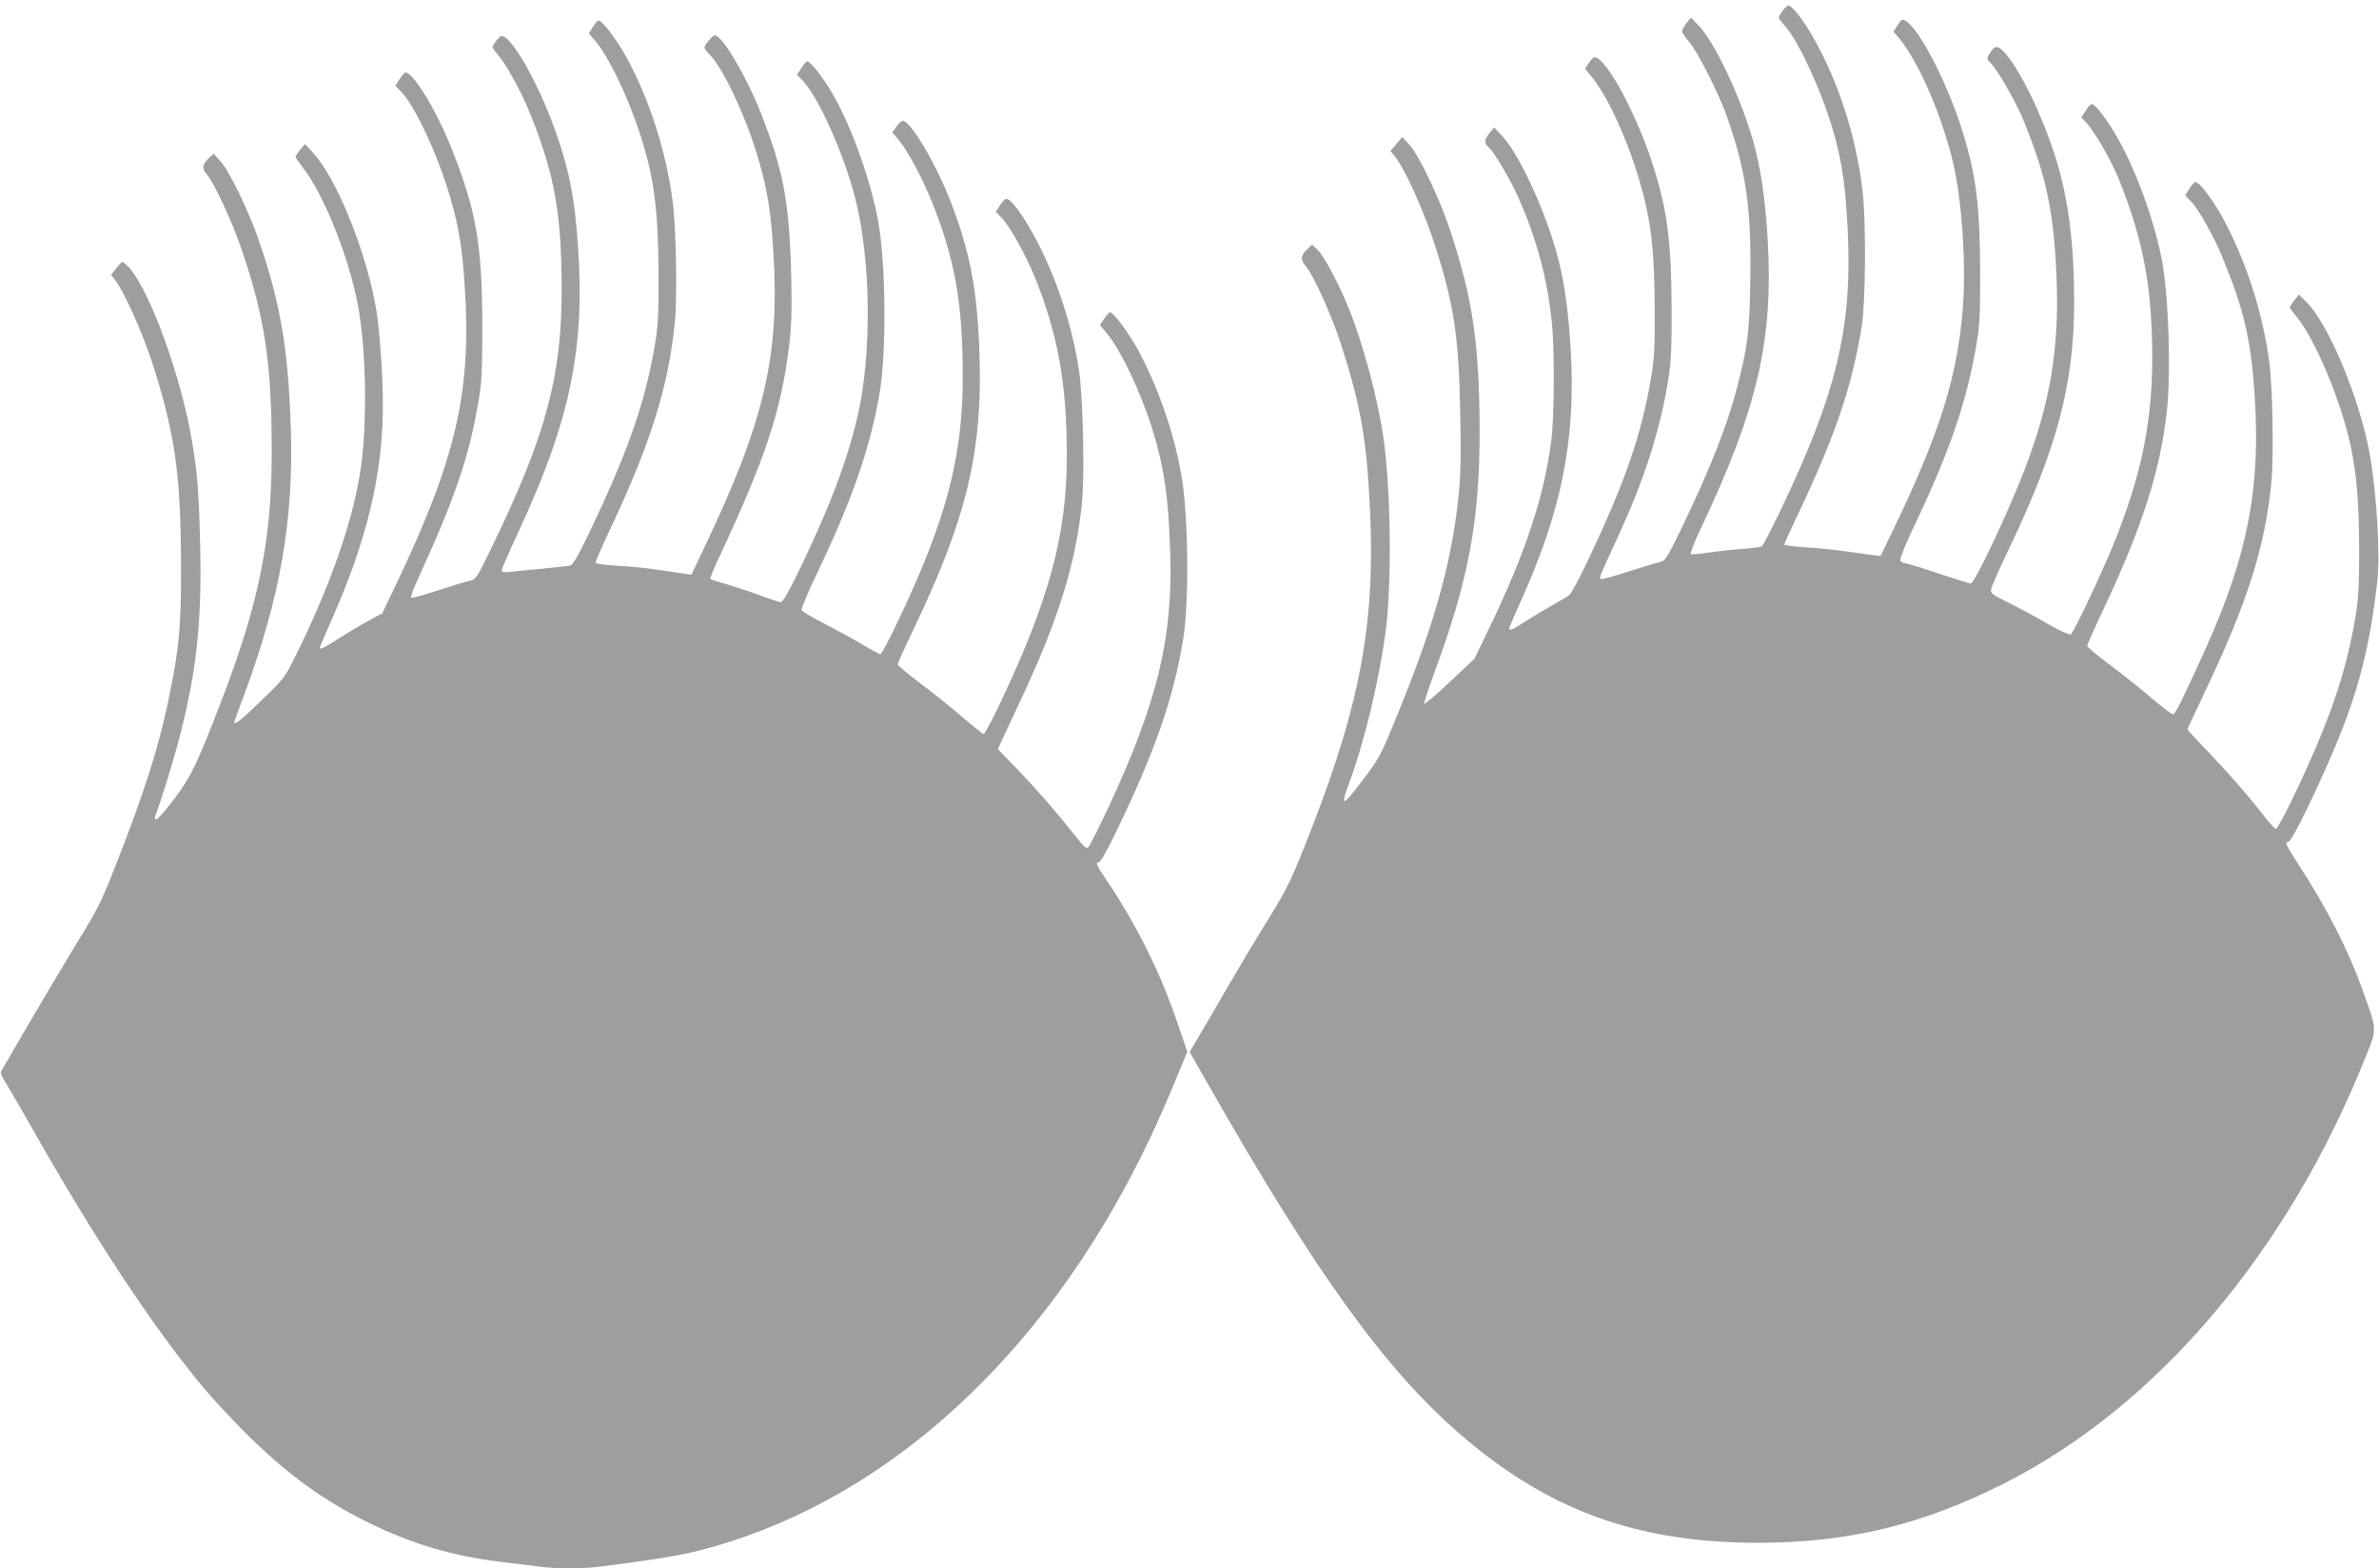
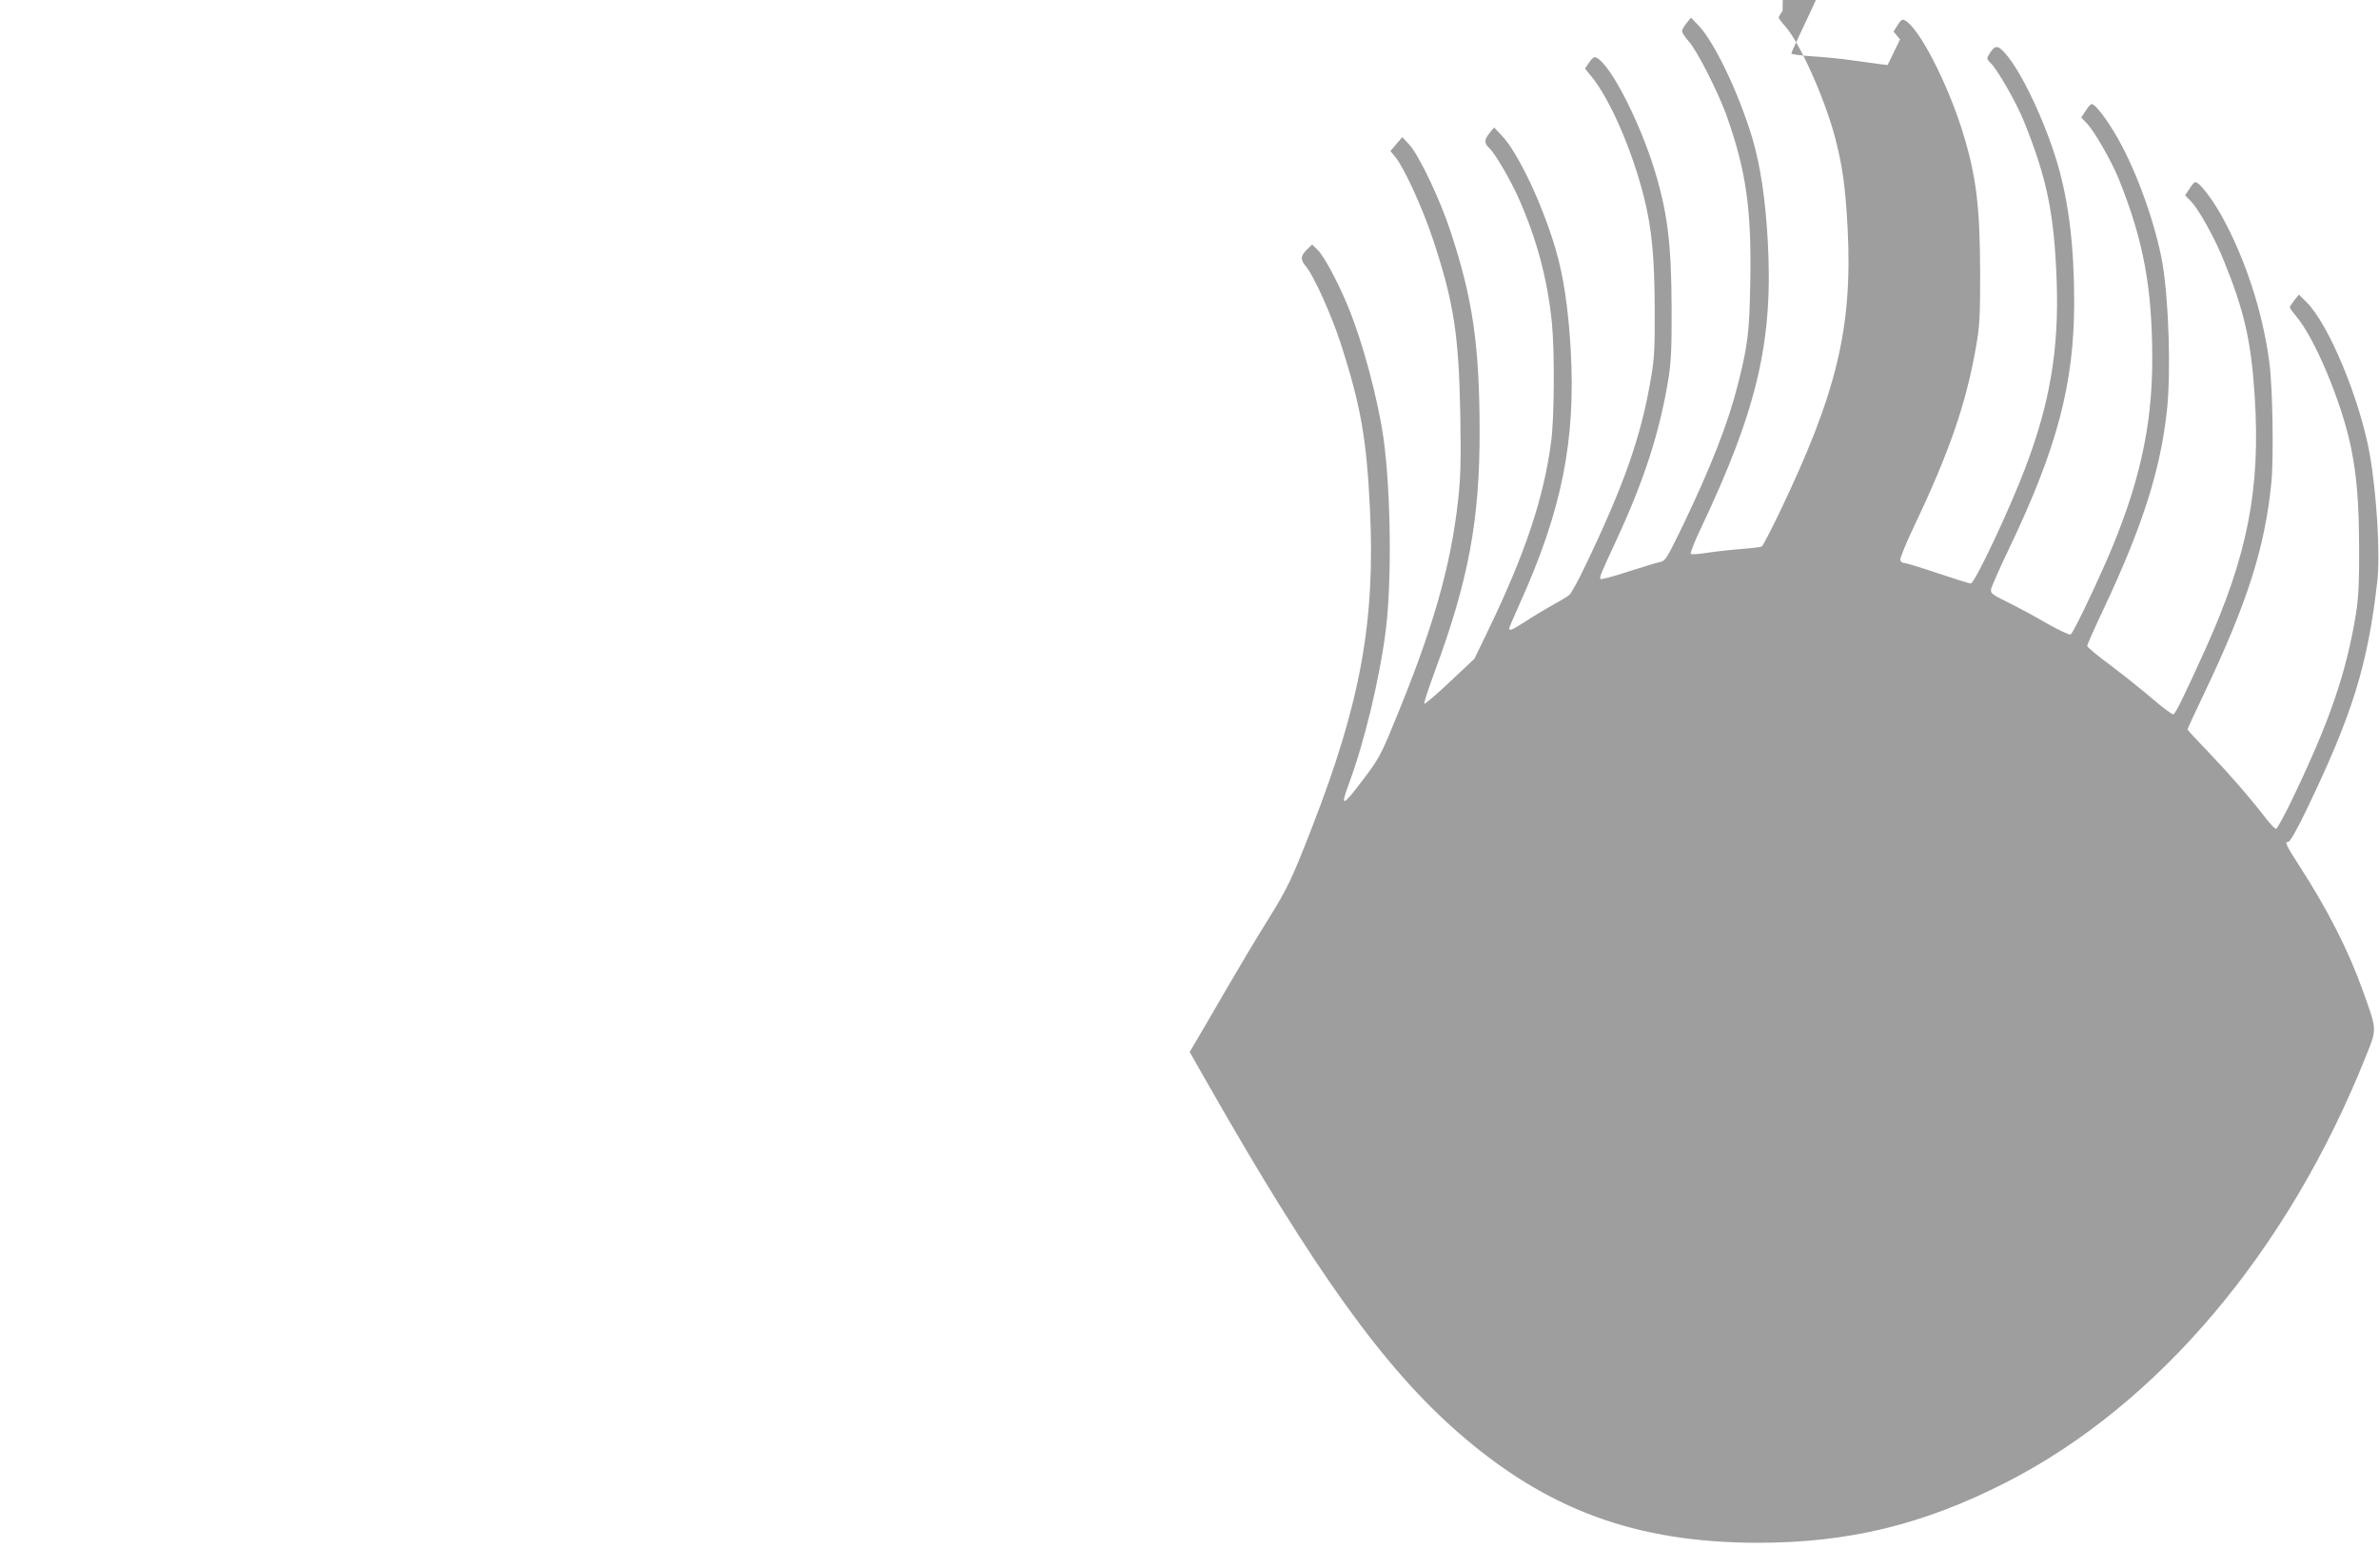
<svg xmlns="http://www.w3.org/2000/svg" version="1.0" width="1280pt" height="844pt" viewBox="0 0 1280 844" preserveAspectRatio="xMidYMid meet">
  <g transform="translate(0,844) scale(0.1,-0.1)" fill="#9e9e9e" stroke="none">
-     <path d="M9591 8381 c-12 -16 -21 -32 -21 -36 0 -4 15 -24 34 -45 79 -87 216 -394 271 -606 39 -151 54 -260 66 -482 27 -534 -57 -886 -370 -1537 -45 -93 -86 -172 -92 -176 -6 -3 -54 -9 -107 -13 -54 -4 -135 -13 -182 -20 -47 -8 -88 -10 -93 -7 -4 4 20 66 54 137 305 644 391 1012 360 1554 -13 222 -39 397 -82 544 -72 241 -203 517 -290 609 l-41 42 -24 -30 c-13 -16 -24 -36 -24 -43 0 -8 17 -33 38 -57 45 -51 156 -271 201 -395 107 -302 136 -507 128 -911 -5 -259 -13 -327 -67 -540 -53 -209 -145 -444 -299 -764 -85 -175 -90 -183 -122 -190 -19 -4 -96 -28 -172 -52 -76 -25 -141 -42 -145 -39 -8 8 -2 22 86 212 150 324 233 583 279 867 14 89 18 167 17 377 -1 349 -22 519 -94 752 -81 260 -234 558 -309 597 -13 7 -22 2 -40 -24 l-23 -34 35 -43 c100 -123 217 -392 282 -648 42 -167 57 -321 58 -600 1 -218 -2 -273 -21 -380 -53 -311 -144 -571 -355 -1010 -35 -74 -73 -142 -83 -151 -10 -9 -50 -33 -89 -54 -38 -21 -103 -60 -144 -87 -73 -47 -91 -55 -91 -40 0 4 25 64 56 132 227 502 303 879 275 1370 -13 222 -39 398 -82 542 -72 244 -203 519 -290 610 l-40 42 -24 -29 c-31 -38 -31 -56 1 -85 29 -28 109 -165 152 -260 99 -221 159 -444 182 -679 15 -157 13 -507 -4 -636 -40 -305 -138 -599 -338 -1015 l-75 -155 -132 -124 c-72 -68 -134 -121 -138 -118 -3 3 22 79 55 169 183 494 244 819 243 1303 -1 462 -38 711 -157 1071 -56 171 -168 406 -220 464 l-39 42 -32 -37 -32 -38 25 -30 c48 -58 145 -269 204 -445 112 -338 139 -513 147 -942 4 -243 2 -335 -11 -455 -40 -366 -137 -704 -354 -1226 -61 -149 -78 -179 -157 -283 -115 -152 -126 -154 -74 -14 80 216 161 553 194 808 34 259 29 753 -11 1040 -30 212 -112 520 -191 710 -54 132 -130 273 -163 305 l-30 29 -25 -24 c-38 -36 -40 -56 -9 -93 43 -50 139 -265 189 -419 106 -330 138 -509 156 -888 29 -601 -50 -1038 -309 -1705 -113 -290 -133 -333 -244 -511 -58 -93 -156 -257 -218 -364 -62 -107 -132 -228 -156 -268 l-43 -73 98 -172 c574 -1008 946 -1526 1347 -1876 476 -416 957 -593 1614 -593 485 0 886 97 1330 323 820 417 1521 1245 1939 2294 61 151 61 139 -16 354 -77 216 -193 443 -340 669 -75 117 -82 132 -60 132 8 0 50 74 95 168 249 517 331 780 383 1235 16 144 -3 469 -41 684 -53 296 -222 703 -342 819 l-39 39 -24 -30 c-13 -17 -24 -34 -25 -38 0 -5 15 -26 33 -47 102 -120 245 -462 296 -706 32 -159 43 -294 44 -544 1 -181 -3 -261 -16 -347 -51 -318 -141 -582 -343 -1002 -42 -88 -82 -161 -88 -161 -6 0 -31 26 -56 58 -87 113 -197 239 -307 354 -62 64 -113 119 -113 123 0 4 40 91 89 193 233 489 328 787 362 1137 13 135 7 508 -11 645 -36 273 -129 558 -258 791 -53 94 -119 179 -140 179 -6 0 -20 -16 -32 -36 l-23 -35 31 -32 c42 -43 130 -201 176 -317 111 -272 148 -435 167 -729 33 -500 -38 -863 -269 -1373 -111 -244 -156 -337 -168 -342 -6 -2 -55 34 -110 81 -54 47 -156 128 -226 181 -71 52 -128 100 -128 106 0 7 42 102 94 211 205 438 301 739 335 1057 22 202 10 592 -24 791 -37 209 -136 488 -239 670 -58 103 -122 187 -142 187 -5 0 -20 -16 -32 -36 l-24 -36 30 -32 c41 -42 134 -205 173 -302 132 -329 179 -582 179 -968 0 -366 -72 -684 -247 -1086 -75 -171 -179 -387 -192 -394 -6 -4 -62 22 -124 57 -61 36 -156 87 -210 114 -90 44 -98 50 -94 73 3 14 47 115 100 225 256 537 346 880 347 1316 0 301 -29 540 -90 749 -69 231 -195 497 -282 594 -40 45 -55 44 -85 -5 -15 -24 -14 -27 9 -50 38 -38 136 -210 176 -308 126 -311 165 -501 178 -871 12 -360 -36 -647 -168 -995 -86 -227 -273 -625 -295 -625 -7 0 -86 25 -176 55 -89 30 -170 55 -180 55 -10 0 -20 7 -23 15 -3 7 30 90 74 182 191 401 281 663 334 968 20 114 22 164 22 400 -1 354 -21 519 -94 755 -82 264 -234 559 -310 600 -15 8 -22 4 -40 -25 l-22 -35 35 -42 c103 -129 221 -401 283 -653 50 -203 74 -564 54 -804 -30 -364 -126 -667 -375 -1185 l-67 -138 -41 5 c-23 3 -89 12 -147 20 -58 9 -156 18 -217 22 -62 4 -113 11 -113 15 0 4 30 70 66 146 208 436 298 701 351 1029 21 131 24 566 4 730 -34 290 -129 585 -266 825 -53 94 -113 170 -133 170 -6 0 -20 -13 -31 -29z" />
-     <path d="M3190 8295 l-22 -35 34 -39 c71 -83 170 -287 238 -491 78 -235 102 -414 103 -765 1 -226 -2 -277 -21 -390 -53 -309 -148 -577 -357 -1013 -60 -124 -83 -163 -99 -166 -12 -2 -77 -9 -146 -16 -69 -6 -146 -14 -172 -17 -38 -4 -48 -3 -48 9 0 8 38 95 84 194 280 600 363 987 327 1535 -19 283 -50 438 -138 676 -75 204 -198 427 -257 463 -17 11 -23 9 -43 -16 -13 -16 -23 -33 -23 -37 0 -5 15 -26 33 -47 46 -54 128 -206 175 -325 127 -320 163 -526 164 -930 1 -468 -85 -789 -372 -1381 -84 -174 -89 -182 -121 -189 -19 -4 -96 -27 -172 -52 -76 -25 -141 -43 -144 -39 -4 3 8 39 26 79 213 465 285 676 338 992 15 89 18 164 18 395 -1 430 -32 614 -161 940 -80 206 -209 420 -252 420 -6 0 -20 -16 -32 -36 l-23 -35 31 -32 c77 -80 201 -348 266 -575 46 -158 64 -274 77 -482 36 -559 -48 -921 -371 -1597 l-73 -153 -75 -41 c-42 -22 -113 -65 -159 -95 -76 -49 -103 -62 -103 -50 0 3 28 67 61 143 193 433 279 792 279 1163 0 164 -17 402 -36 515 -52 308 -211 703 -340 843 l-43 47 -25 -30 c-14 -16 -25 -34 -26 -38 0 -5 15 -27 33 -50 125 -156 272 -534 312 -803 39 -264 39 -643 -1 -869 -47 -273 -164 -601 -343 -963 -56 -115 -63 -124 -181 -238 -105 -103 -150 -139 -150 -121 0 2 25 71 55 152 192 517 265 934 250 1425 -14 435 -56 681 -177 1030 -53 151 -157 365 -203 414 l-35 39 -25 -23 c-38 -35 -40 -56 -10 -91 40 -49 139 -262 188 -410 122 -361 158 -601 159 -1067 1 -486 -67 -822 -272 -1357 -130 -337 -161 -403 -251 -522 -46 -62 -90 -112 -98 -112 -8 -1 -11 5 -6 17 31 79 103 315 135 440 88 345 116 605 107 1011 -6 279 -14 389 -43 561 -58 352 -229 821 -342 943 -14 15 -29 27 -33 27 -5 0 -20 -16 -35 -35 l-26 -35 27 -35 c44 -59 140 -272 190 -425 125 -384 158 -608 159 -1100 1 -336 -9 -439 -65 -715 -54 -264 -135 -518 -294 -920 -77 -195 -80 -201 -247 -475 -68 -113 -175 -293 -237 -400 -62 -107 -117 -202 -123 -210 -7 -11 -2 -28 22 -65 17 -28 81 -138 142 -245 340 -601 655 -1077 929 -1405 46 -55 143 -158 214 -230 224 -224 420 -367 670 -490 230 -113 453 -179 706 -209 74 -9 168 -21 209 -26 98 -13 233 -13 339 1 389 50 487 69 692 134 933 300 1740 1077 2259 2175 35 74 94 208 131 298 l67 163 -54 158 c-91 269 -223 533 -386 773 -48 71 -55 88 -36 88 9 0 45 63 93 163 211 438 308 716 361 1037 33 203 28 669 -10 886 -40 227 -126 474 -234 673 -50 92 -132 201 -150 201 -4 0 -18 -16 -31 -35 l-23 -34 34 -41 c77 -89 190 -328 253 -535 59 -195 82 -352 91 -645 16 -465 -69 -812 -338 -1387 -50 -106 -96 -197 -103 -203 -10 -8 -26 6 -66 57 -100 128 -204 247 -312 360 l-108 112 15 33 c8 18 55 119 104 223 203 430 299 736 333 1065 16 150 6 576 -16 720 -42 273 -144 563 -275 780 -54 90 -96 140 -116 140 -7 0 -22 -16 -34 -35 l-22 -35 32 -33 c40 -40 127 -195 173 -307 128 -312 177 -580 177 -973 0 -429 -98 -787 -370 -1354 -38 -79 -73 -143 -77 -143 -5 0 -54 39 -109 86 -54 48 -156 129 -226 182 -71 53 -128 101 -128 107 0 7 36 86 79 176 296 614 382 980 360 1525 -13 322 -51 518 -149 776 -81 212 -220 448 -263 448 -7 0 -22 -14 -34 -32 l-22 -31 33 -38 c47 -55 129 -208 180 -335 124 -309 166 -546 166 -942 0 -438 -92 -781 -358 -1334 -41 -87 -80 -158 -85 -158 -6 0 -51 24 -101 54 -50 30 -142 80 -205 112 -62 32 -115 64 -118 71 -3 7 32 91 77 185 194 406 287 671 341 973 40 224 36 704 -7 940 -40 215 -138 491 -237 667 -54 96 -125 188 -145 188 -4 0 -18 -16 -30 -36 l-24 -36 31 -32 c84 -88 221 -393 282 -631 85 -332 91 -834 14 -1171 -57 -245 -147 -484 -316 -835 -56 -115 -87 -169 -98 -169 -9 0 -52 14 -95 30 -44 17 -124 44 -180 61 -55 16 -102 31 -104 34 -3 3 17 51 43 107 252 538 338 795 381 1148 13 108 15 184 11 380 -10 393 -42 564 -163 871 -78 198 -208 419 -248 419 -12 0 -56 -52 -56 -67 0 -4 13 -21 29 -38 76 -78 201 -347 265 -573 46 -160 64 -275 77 -487 35 -561 -48 -914 -375 -1599 l-66 -139 -38 6 c-20 3 -82 12 -137 20 -55 9 -153 19 -218 22 -64 4 -119 11 -122 15 -3 4 27 74 65 155 226 474 326 789 361 1140 13 135 7 506 -11 645 -35 273 -124 551 -248 779 -52 96 -132 201 -152 201 -5 0 -18 -16 -30 -35z" />
+     <path d="M9591 8381 c-12 -16 -21 -32 -21 -36 0 -4 15 -24 34 -45 79 -87 216 -394 271 -606 39 -151 54 -260 66 -482 27 -534 -57 -886 -370 -1537 -45 -93 -86 -172 -92 -176 -6 -3 -54 -9 -107 -13 -54 -4 -135 -13 -182 -20 -47 -8 -88 -10 -93 -7 -4 4 20 66 54 137 305 644 391 1012 360 1554 -13 222 -39 397 -82 544 -72 241 -203 517 -290 609 l-41 42 -24 -30 c-13 -16 -24 -36 -24 -43 0 -8 17 -33 38 -57 45 -51 156 -271 201 -395 107 -302 136 -507 128 -911 -5 -259 -13 -327 -67 -540 -53 -209 -145 -444 -299 -764 -85 -175 -90 -183 -122 -190 -19 -4 -96 -28 -172 -52 -76 -25 -141 -42 -145 -39 -8 8 -2 22 86 212 150 324 233 583 279 867 14 89 18 167 17 377 -1 349 -22 519 -94 752 -81 260 -234 558 -309 597 -13 7 -22 2 -40 -24 l-23 -34 35 -43 c100 -123 217 -392 282 -648 42 -167 57 -321 58 -600 1 -218 -2 -273 -21 -380 -53 -311 -144 -571 -355 -1010 -35 -74 -73 -142 -83 -151 -10 -9 -50 -33 -89 -54 -38 -21 -103 -60 -144 -87 -73 -47 -91 -55 -91 -40 0 4 25 64 56 132 227 502 303 879 275 1370 -13 222 -39 398 -82 542 -72 244 -203 519 -290 610 l-40 42 -24 -29 c-31 -38 -31 -56 1 -85 29 -28 109 -165 152 -260 99 -221 159 -444 182 -679 15 -157 13 -507 -4 -636 -40 -305 -138 -599 -338 -1015 l-75 -155 -132 -124 c-72 -68 -134 -121 -138 -118 -3 3 22 79 55 169 183 494 244 819 243 1303 -1 462 -38 711 -157 1071 -56 171 -168 406 -220 464 l-39 42 -32 -37 -32 -38 25 -30 c48 -58 145 -269 204 -445 112 -338 139 -513 147 -942 4 -243 2 -335 -11 -455 -40 -366 -137 -704 -354 -1226 -61 -149 -78 -179 -157 -283 -115 -152 -126 -154 -74 -14 80 216 161 553 194 808 34 259 29 753 -11 1040 -30 212 -112 520 -191 710 -54 132 -130 273 -163 305 l-30 29 -25 -24 c-38 -36 -40 -56 -9 -93 43 -50 139 -265 189 -419 106 -330 138 -509 156 -888 29 -601 -50 -1038 -309 -1705 -113 -290 -133 -333 -244 -511 -58 -93 -156 -257 -218 -364 -62 -107 -132 -228 -156 -268 l-43 -73 98 -172 c574 -1008 946 -1526 1347 -1876 476 -416 957 -593 1614 -593 485 0 886 97 1330 323 820 417 1521 1245 1939 2294 61 151 61 139 -16 354 -77 216 -193 443 -340 669 -75 117 -82 132 -60 132 8 0 50 74 95 168 249 517 331 780 383 1235 16 144 -3 469 -41 684 -53 296 -222 703 -342 819 l-39 39 -24 -30 c-13 -17 -24 -34 -25 -38 0 -5 15 -26 33 -47 102 -120 245 -462 296 -706 32 -159 43 -294 44 -544 1 -181 -3 -261 -16 -347 -51 -318 -141 -582 -343 -1002 -42 -88 -82 -161 -88 -161 -6 0 -31 26 -56 58 -87 113 -197 239 -307 354 -62 64 -113 119 -113 123 0 4 40 91 89 193 233 489 328 787 362 1137 13 135 7 508 -11 645 -36 273 -129 558 -258 791 -53 94 -119 179 -140 179 -6 0 -20 -16 -32 -36 l-23 -35 31 -32 c42 -43 130 -201 176 -317 111 -272 148 -435 167 -729 33 -500 -38 -863 -269 -1373 -111 -244 -156 -337 -168 -342 -6 -2 -55 34 -110 81 -54 47 -156 128 -226 181 -71 52 -128 100 -128 106 0 7 42 102 94 211 205 438 301 739 335 1057 22 202 10 592 -24 791 -37 209 -136 488 -239 670 -58 103 -122 187 -142 187 -5 0 -20 -16 -32 -36 l-24 -36 30 -32 c41 -42 134 -205 173 -302 132 -329 179 -582 179 -968 0 -366 -72 -684 -247 -1086 -75 -171 -179 -387 -192 -394 -6 -4 -62 22 -124 57 -61 36 -156 87 -210 114 -90 44 -98 50 -94 73 3 14 47 115 100 225 256 537 346 880 347 1316 0 301 -29 540 -90 749 -69 231 -195 497 -282 594 -40 45 -55 44 -85 -5 -15 -24 -14 -27 9 -50 38 -38 136 -210 176 -308 126 -311 165 -501 178 -871 12 -360 -36 -647 -168 -995 -86 -227 -273 -625 -295 -625 -7 0 -86 25 -176 55 -89 30 -170 55 -180 55 -10 0 -20 7 -23 15 -3 7 30 90 74 182 191 401 281 663 334 968 20 114 22 164 22 400 -1 354 -21 519 -94 755 -82 264 -234 559 -310 600 -15 8 -22 4 -40 -25 l-22 -35 35 -42 l-67 -138 -41 5 c-23 3 -89 12 -147 20 -58 9 -156 18 -217 22 -62 4 -113 11 -113 15 0 4 30 70 66 146 208 436 298 701 351 1029 21 131 24 566 4 730 -34 290 -129 585 -266 825 -53 94 -113 170 -133 170 -6 0 -20 -13 -31 -29z" />
  </g>
</svg>